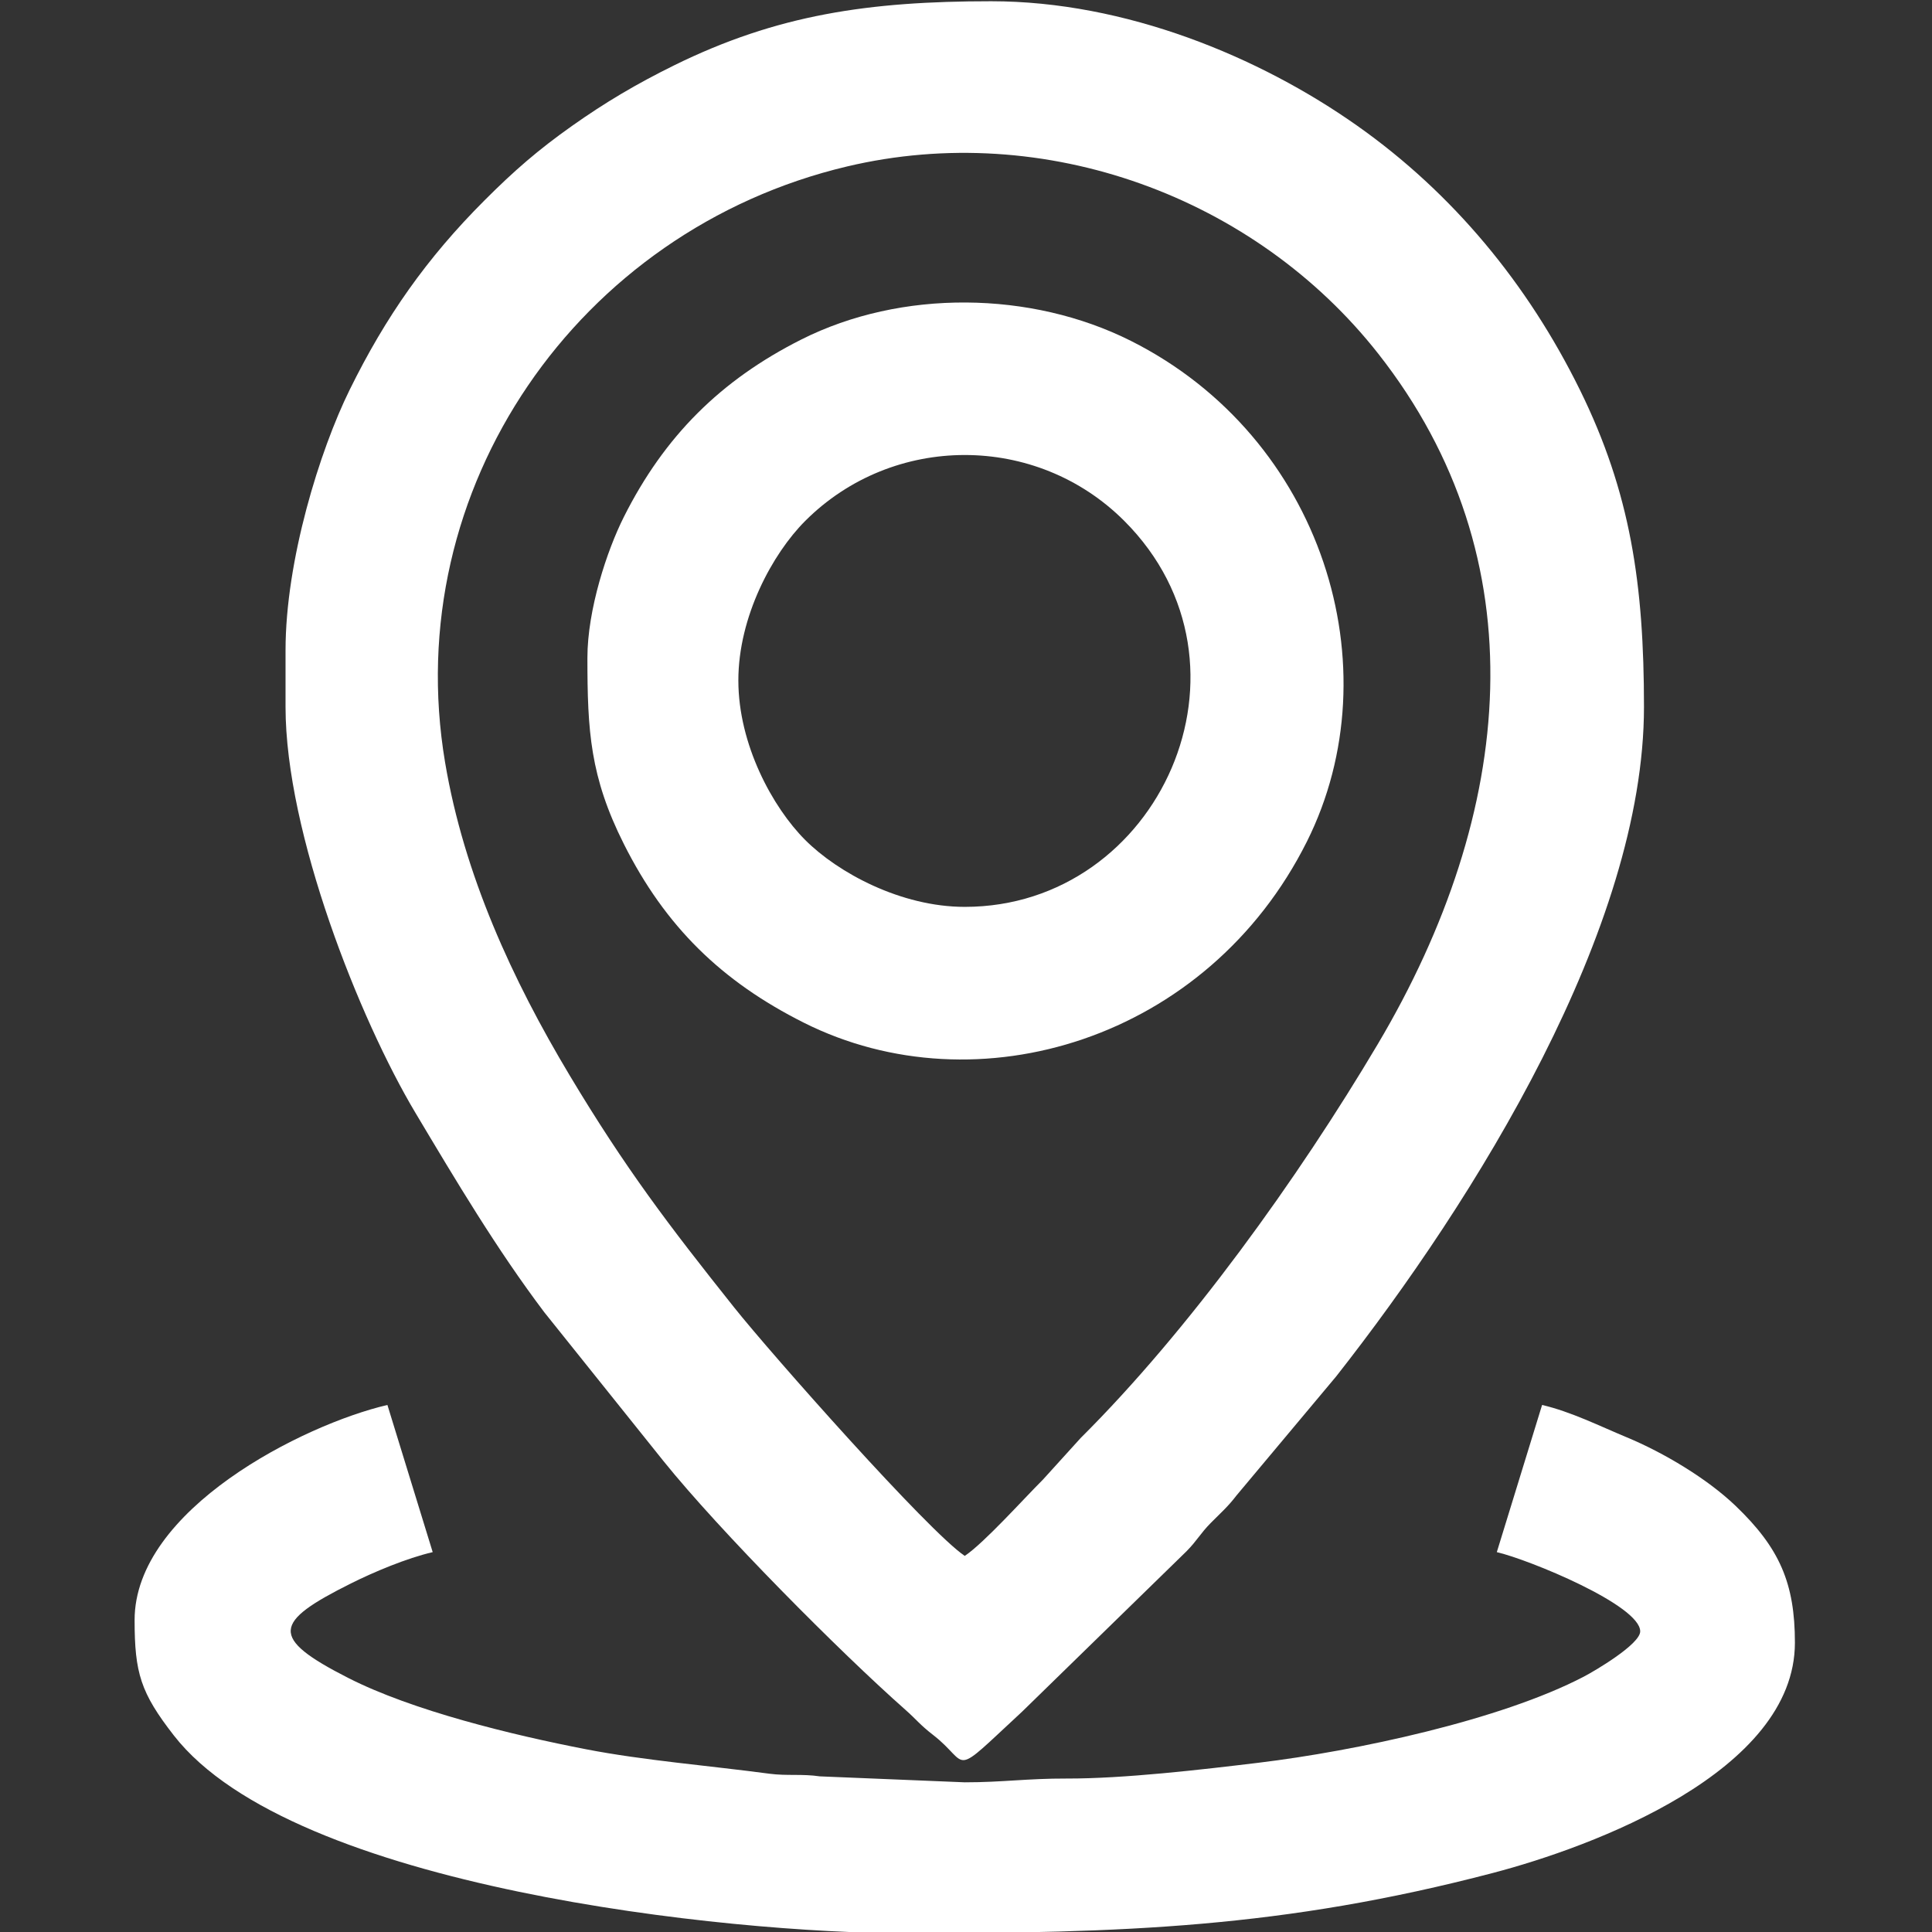
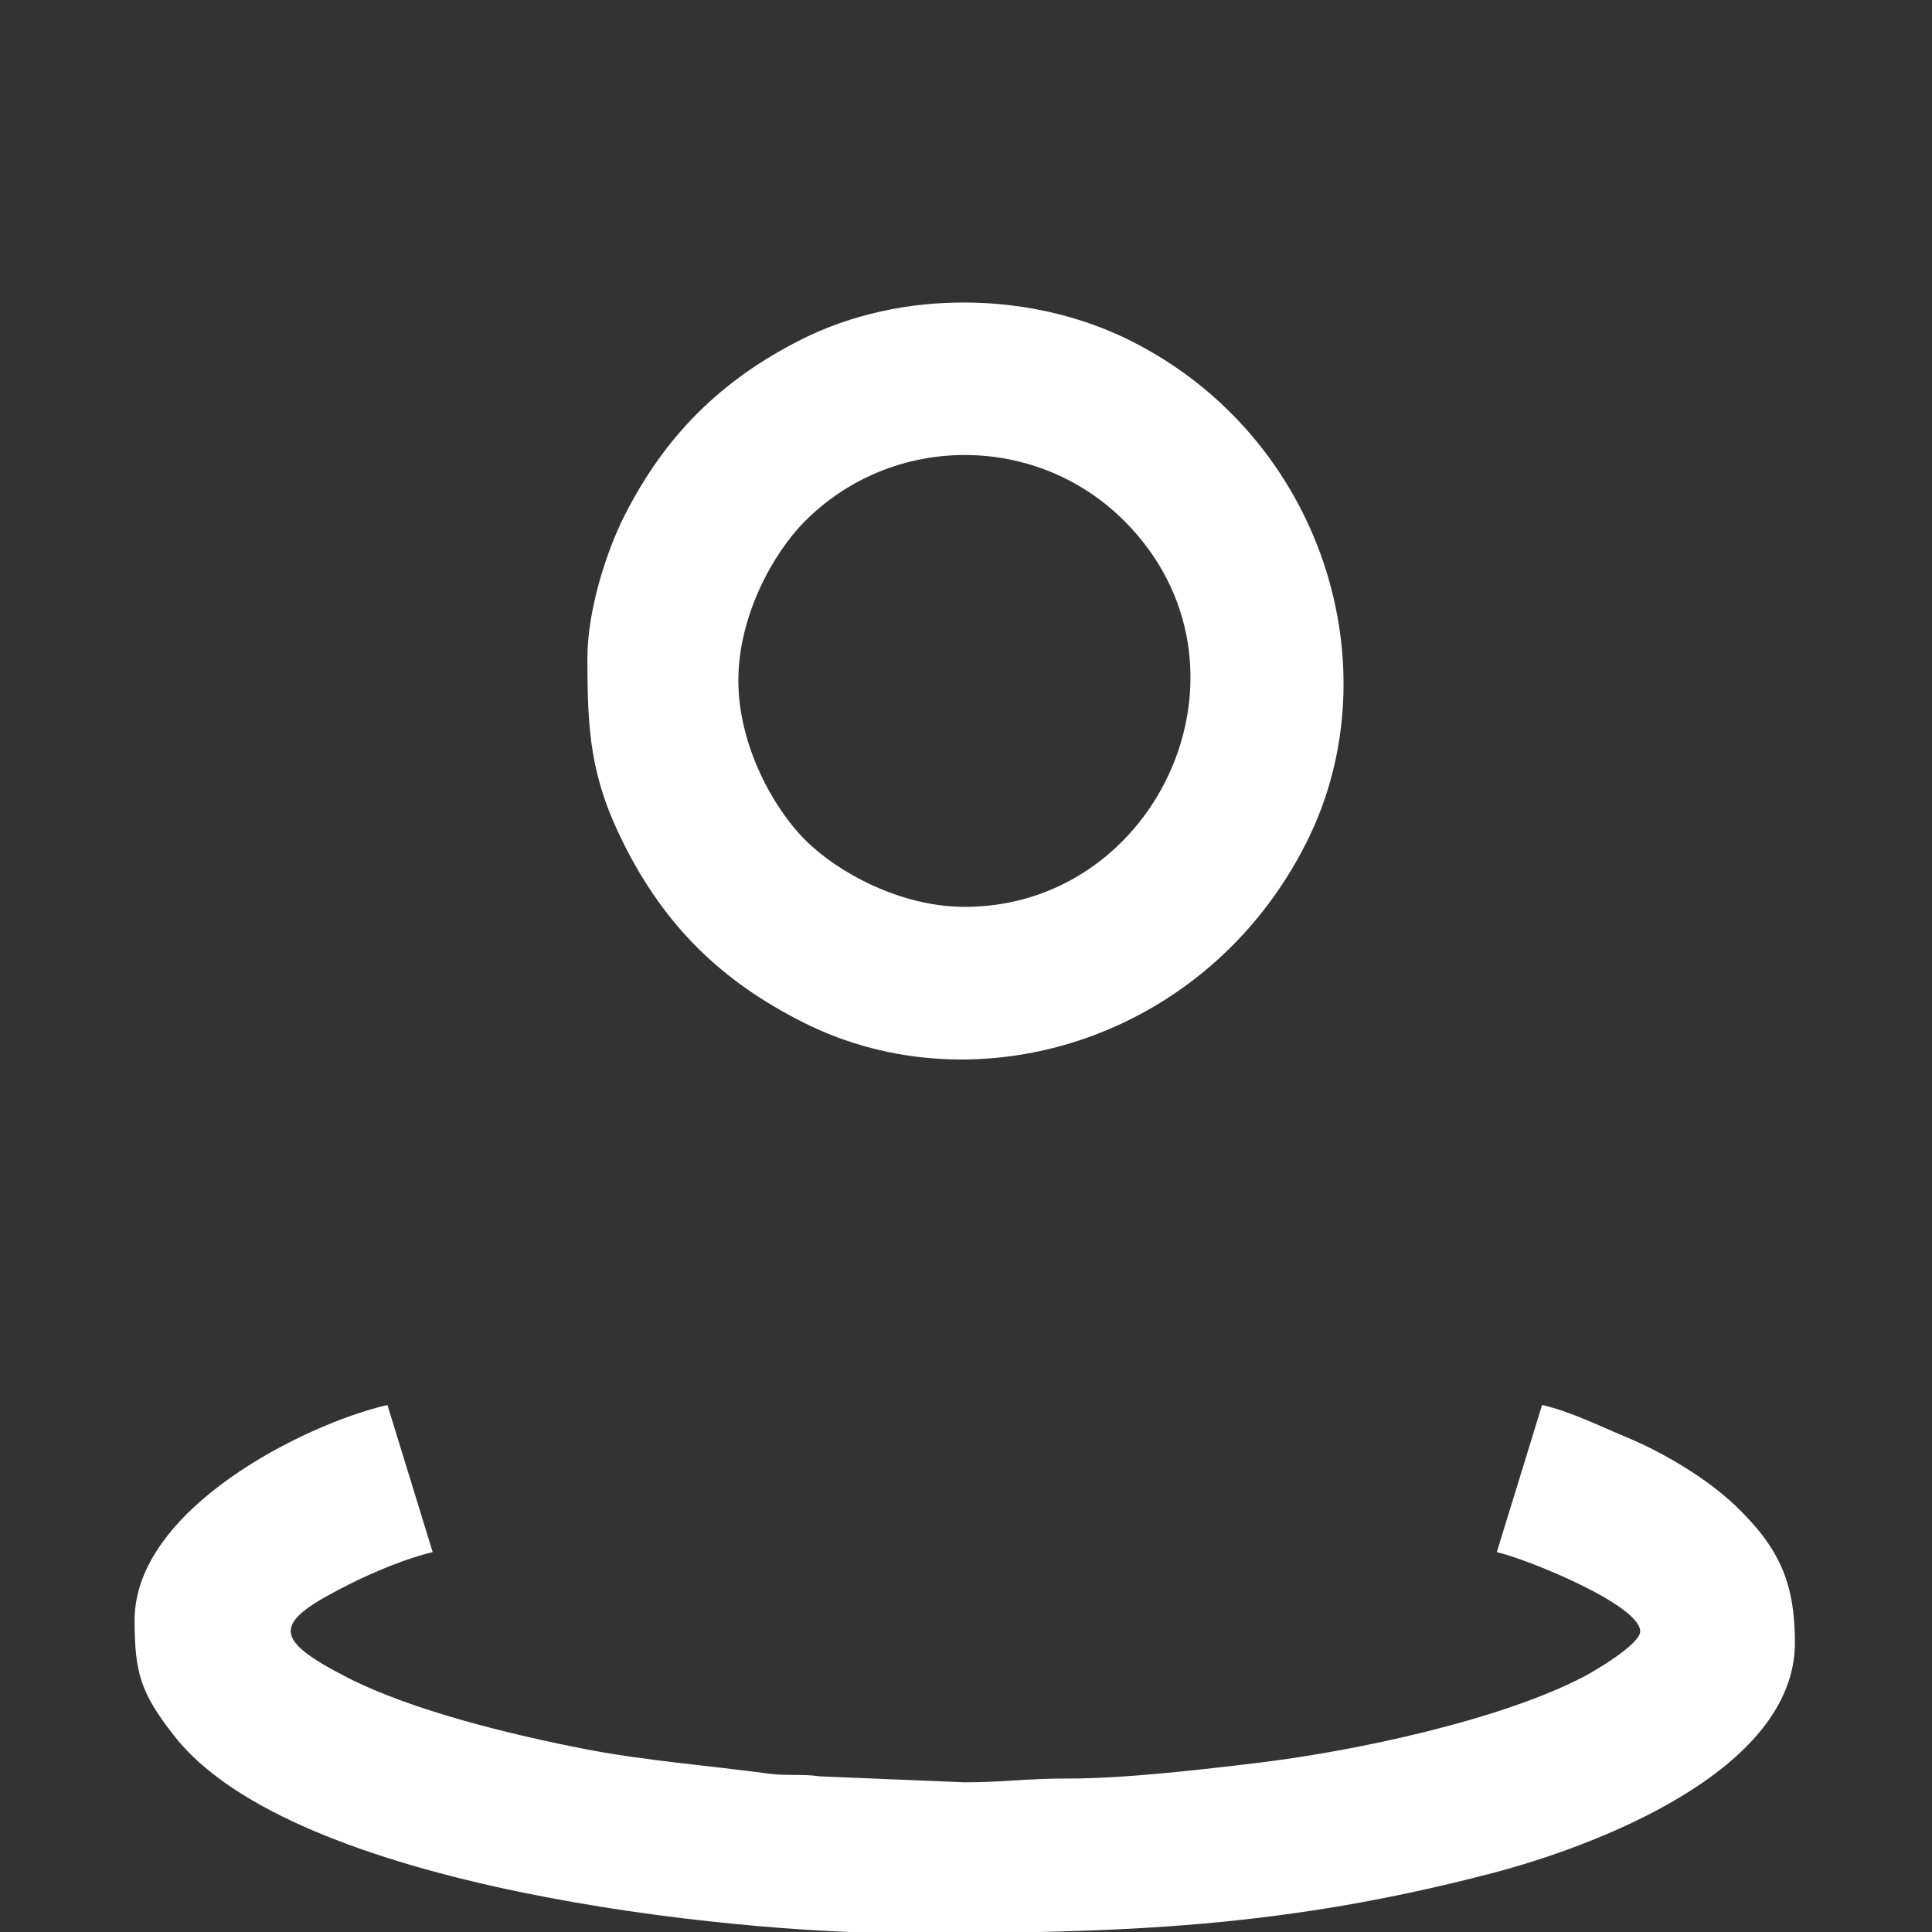
<svg xmlns="http://www.w3.org/2000/svg" xml:space="preserve" width="43.801mm" height="43.801mm" style="shape-rendering:geometricPrecision; text-rendering:geometricPrecision; image-rendering:optimizeQuality; fill-rule:evenodd; clip-rule:evenodd" viewBox="0 0 4380.1 4380.1">
  <rect x="0" y="0" width="4380.1" height="4380.1" fill="#333333" stroke="none" />
  <defs>
    <style type="text/css">  .fil0 {fill:white}  </style>
  </defs>
  <g id="Слой_x0020_1">
    <g id="_861090256">
-       <path class="fil0" d="M2187.23 3527.43c-82.11,-54.98 -438.46,-457.39 -522.97,-563.5 -148.15,-186 -246.36,-314.99 -372.6,-525.66 -130.05,-217.04 -239.63,-454.82 -282.59,-709.78 -104.68,-621.22 302.24,-1206.72 911.15,-1351.06 449.18,-106.47 925.33,69.3 1204.52,424.52 365.95,465.6 311.03,1039.08 -1.38,1565.66 -180.32,303.93 -428.71,649.29 -673.19,892.36l-85.42 94.23c-44.42,44.27 -133.52,143.77 -177.52,173.23zm-1539.88 -2053.17l0 128.32c0,285.86 167.79,708.12 294.48,920.32 92.3,154.62 183.88,308.61 292.13,452.14l270.13 337.26c128.4,159.46 399.49,432.3 548.33,563.81 25.93,22.91 32.69,33.74 62.76,57.01 87.53,67.77 34.92,102.26 202.41,-52.91l372.41 -363.3c24.12,-24.38 31.14,-40.15 55.27,-64.5 23.4,-23.61 38.39,-36.29 57.91,-61.86l226.12 -270.06c316.34,-402.48 697.81,-1016.43 697.81,-1517.91 0,-277.77 -30.48,-485.61 -145.31,-718.73 -117.99,-239.56 -287.19,-445.18 -504.8,-598.78 -222.13,-156.79 -525.61,-282.25 -829.88,-282.25 -277.78,0 -485.62,30.48 -718.74,145.31 -85.58,42.15 -156.59,84.32 -230.96,136.9 -77.41,54.73 -131.53,101.79 -198.8,169.06 -131.15,131.15 -224.1,263.56 -305.96,429.76 -67.65,137.33 -145.31,386.58 -145.31,590.41z" />
      <path class="fil0" d="M305.16 3672.87c0,119.89 13.63,164.9 89.03,261.71 270.02,346.69 1262.52,448.34 1656.16,448.34 494.14,0 858.11,-11.84 1334.66,-136.78 224.95,-58.98 684.29,-229.21 684.29,-521.94 0,-134.86 -34.7,-214.68 -134.56,-310.3 -64.62,-61.89 -163.14,-120.59 -246.73,-155.34 -61.36,-25.51 -126.59,-58.11 -191.88,-73.32l-102.66 333.64c73.31,17.08 325.09,120.53 325.09,179.65 0,29.03 -102.32,89.34 -128.17,102.82 -188.69,98.35 -516.6,168.38 -737.41,195.07 -130.06,15.72 -304.49,36.09 -434.76,35.76 -89.36,-0.23 -145.07,8.56 -230.99,8.56l-328.7 -13.51c-39.2,-5.92 -75.01,-0.77 -113.83,-5.94 -137.82,-18.38 -285.4,-30.21 -415.19,-55.32 -168.49,-32.61 -393.97,-87.54 -539.77,-161.73 -180.41,-91.8 -169.71,-126.6 5.69,-214.28 52.17,-26.08 126.5,-57.32 185.56,-71.08l-102.66 -333.64c-190.95,44.48 -573.17,237.16 -573.17,487.63z" />
      <path class="fil0" d="M1673.94 1542.7c0,-144.81 77.37,-287.47 151.6,-361.7 199.25,-199.25 524.13,-199.25 723.38,0 327.24,327.25 79.67,874.99 -361.69,874.99 -144.81,0 -287.47,-77.37 -361.69,-151.6 -74.23,-74.22 -151.6,-216.88 -151.6,-361.69zm-342.2 -51.33c0,165.59 6.04,269.71 82.63,422.11 94,187.01 221.28,311.32 407.74,404.97 393.3,197.55 916.25,38.68 1140.87,-410.64 196.93,-393.95 35.54,-916.75 -399.29,-1135.09 -226.18,-113.57 -520.4,-117.22 -747.24,-2.88 -182.79,92.13 -310.11,219.09 -402.08,402.08 -38.14,75.89 -82.63,210.06 -82.63,319.45z" />
    </g>
  </g>
</svg>